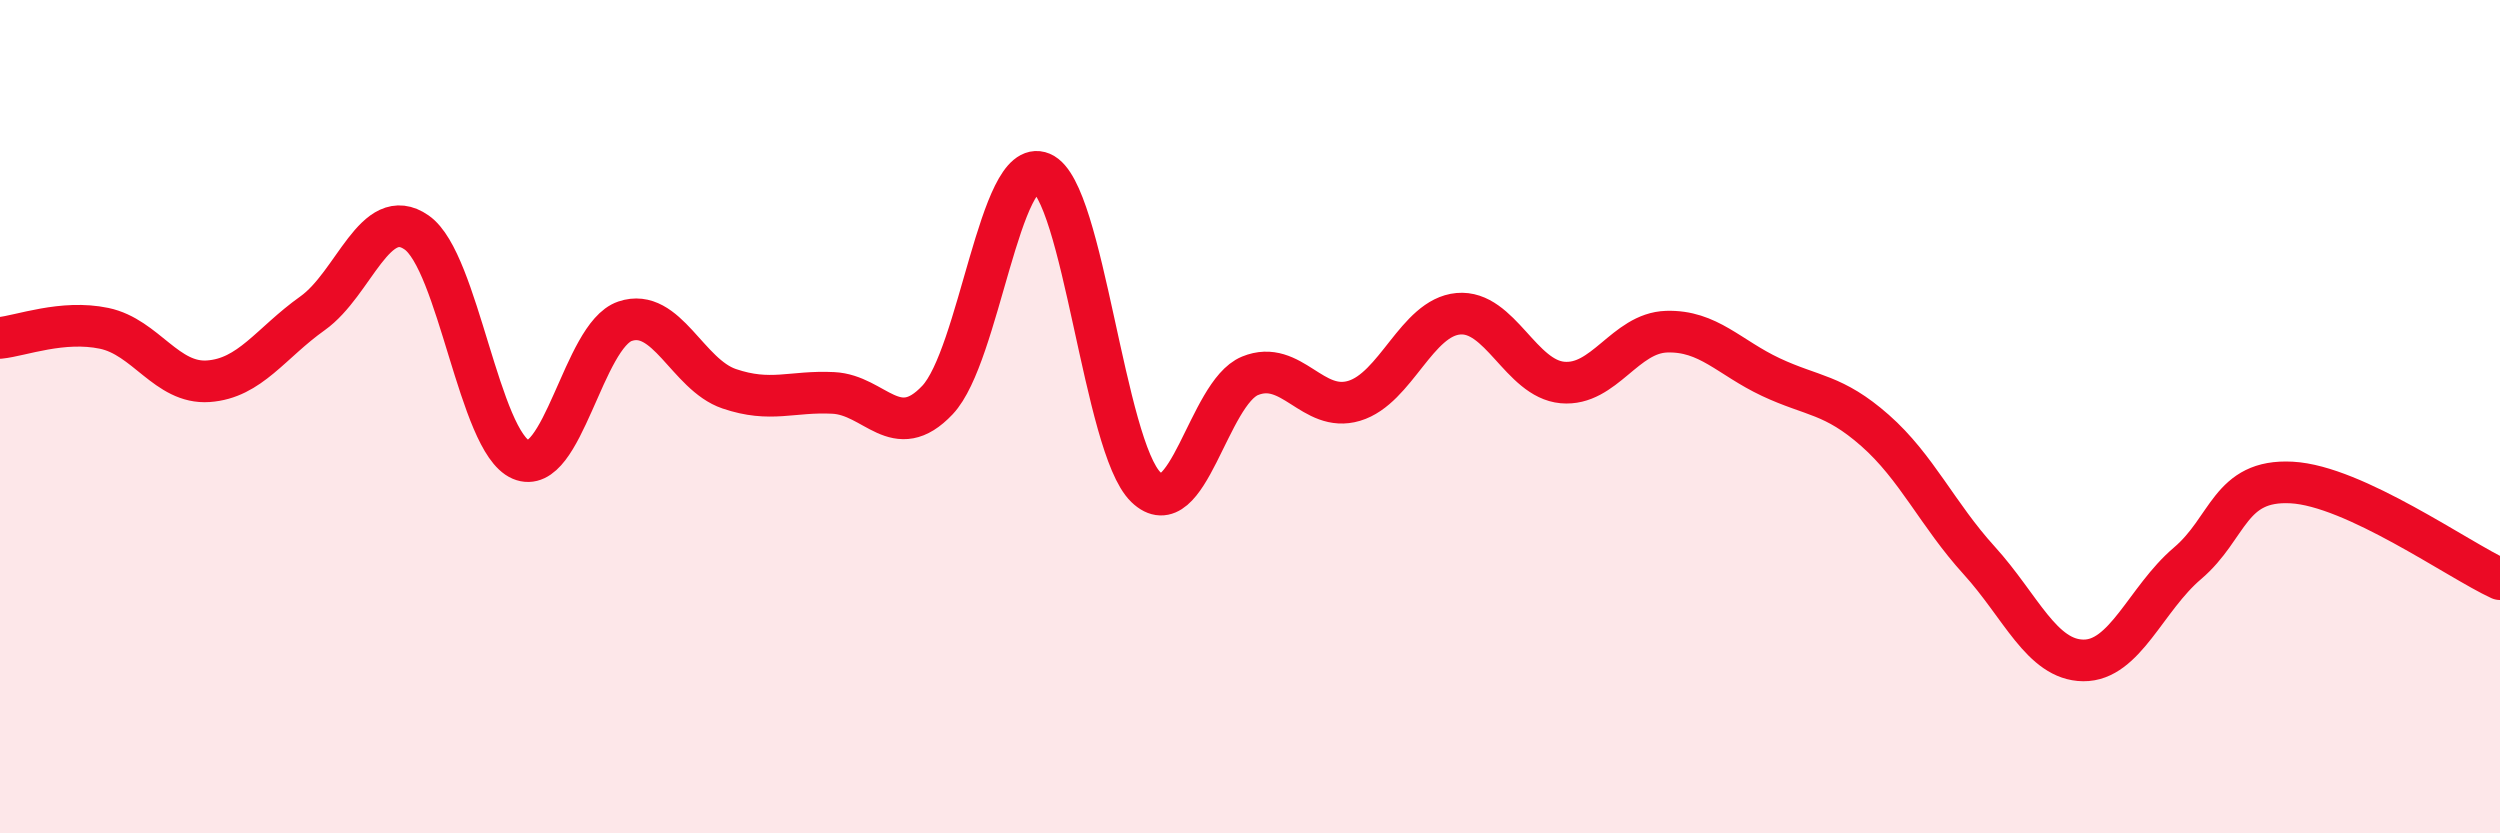
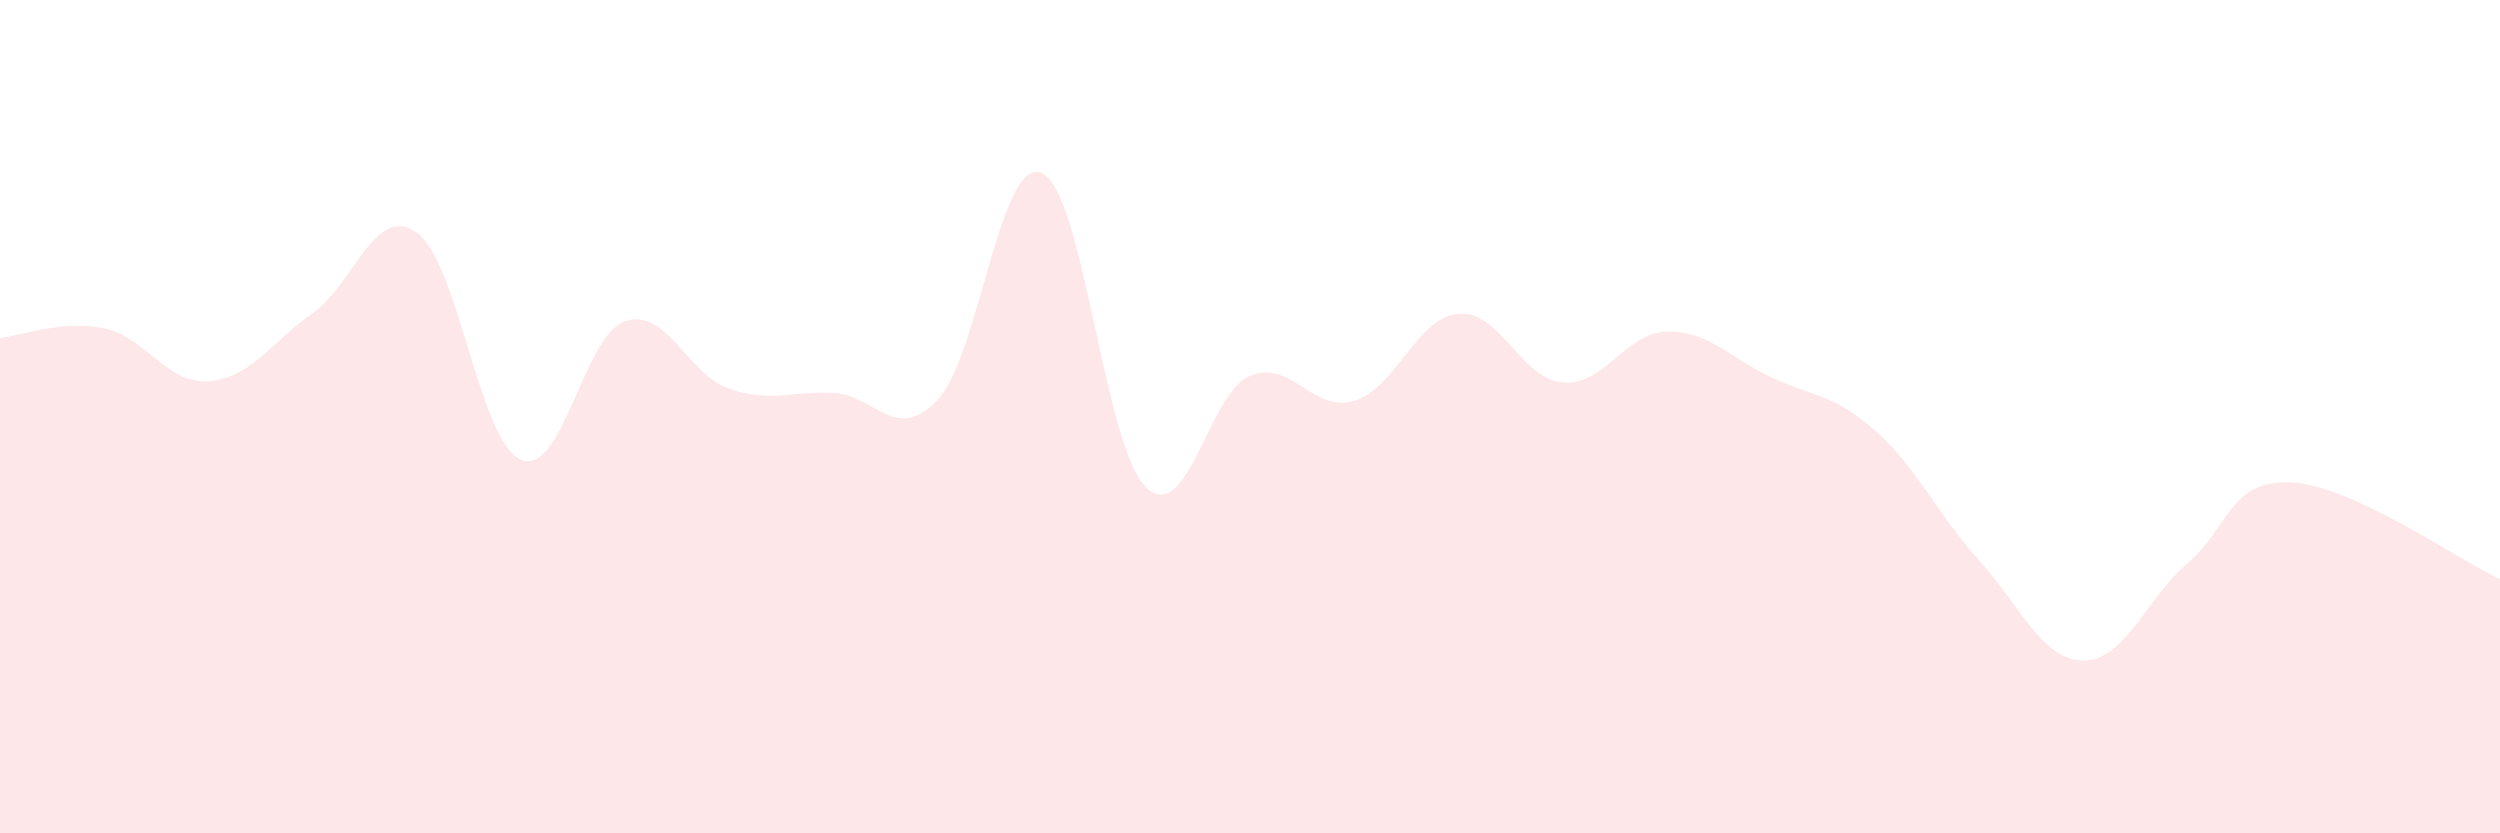
<svg xmlns="http://www.w3.org/2000/svg" width="60" height="20" viewBox="0 0 60 20">
  <path d="M 0,8.11 C 0.5,8.06 1.5,7.67 2.5,7.88 C 3.5,8.09 4,9.22 5,9.15 C 6,9.08 6.5,8.23 7.5,7.52 C 8.5,6.81 9,4.88 10,5.58 C 11,6.28 11.5,10.6 12.5,11.03 C 13.5,11.46 14,8.05 15,7.71 C 16,7.37 16.5,8.99 17.5,9.33 C 18.5,9.67 19,9.38 20,9.43 C 21,9.48 21.5,10.66 22.5,9.6 C 23.5,8.54 24,3.73 25,4.15 C 26,4.57 26.5,10.72 27.5,11.69 C 28.5,12.66 29,9.43 30,9.02 C 31,8.61 31.5,9.92 32.5,9.62 C 33.5,9.32 34,7.62 35,7.53 C 36,7.44 36.5,9.09 37.5,9.18 C 38.5,9.27 39,7.99 40,7.96 C 41,7.93 41.5,8.58 42.5,9.05 C 43.5,9.52 44,9.45 45,10.33 C 46,11.21 46.5,12.35 47.5,13.45 C 48.5,14.55 49,15.84 50,15.85 C 51,15.86 51.5,14.37 52.5,13.52 C 53.5,12.67 53.5,11.5 55,11.58 C 56.5,11.66 59,13.44 60,13.9L60 20L0 20Z" fill="#EB0A25" opacity="0.1" stroke-linecap="round" stroke-linejoin="round" />
-   <path d="M 0,8.11 C 0.5,8.06 1.5,7.67 2.5,7.88 C 3.5,8.09 4,9.22 5,9.15 C 6,9.08 6.5,8.23 7.5,7.52 C 8.5,6.81 9,4.88 10,5.58 C 11,6.28 11.5,10.6 12.5,11.03 C 13.5,11.46 14,8.05 15,7.71 C 16,7.37 16.5,8.99 17.5,9.33 C 18.5,9.67 19,9.38 20,9.43 C 21,9.48 21.5,10.66 22.5,9.6 C 23.5,8.54 24,3.73 25,4.15 C 26,4.57 26.5,10.72 27.5,11.69 C 28.5,12.66 29,9.43 30,9.02 C 31,8.61 31.5,9.92 32.5,9.62 C 33.5,9.32 34,7.62 35,7.53 C 36,7.44 36.5,9.09 37.5,9.18 C 38.5,9.27 39,7.99 40,7.96 C 41,7.93 41.5,8.58 42.5,9.05 C 43.5,9.52 44,9.45 45,10.33 C 46,11.21 46.5,12.35 47.5,13.45 C 48.5,14.55 49,15.84 50,15.85 C 51,15.86 51.5,14.37 52.5,13.52 C 53.5,12.67 53.5,11.5 55,11.58 C 56.5,11.66 59,13.44 60,13.9" stroke="#EB0A25" stroke-width="1" fill="none" stroke-linecap="round" stroke-linejoin="round" />
</svg>